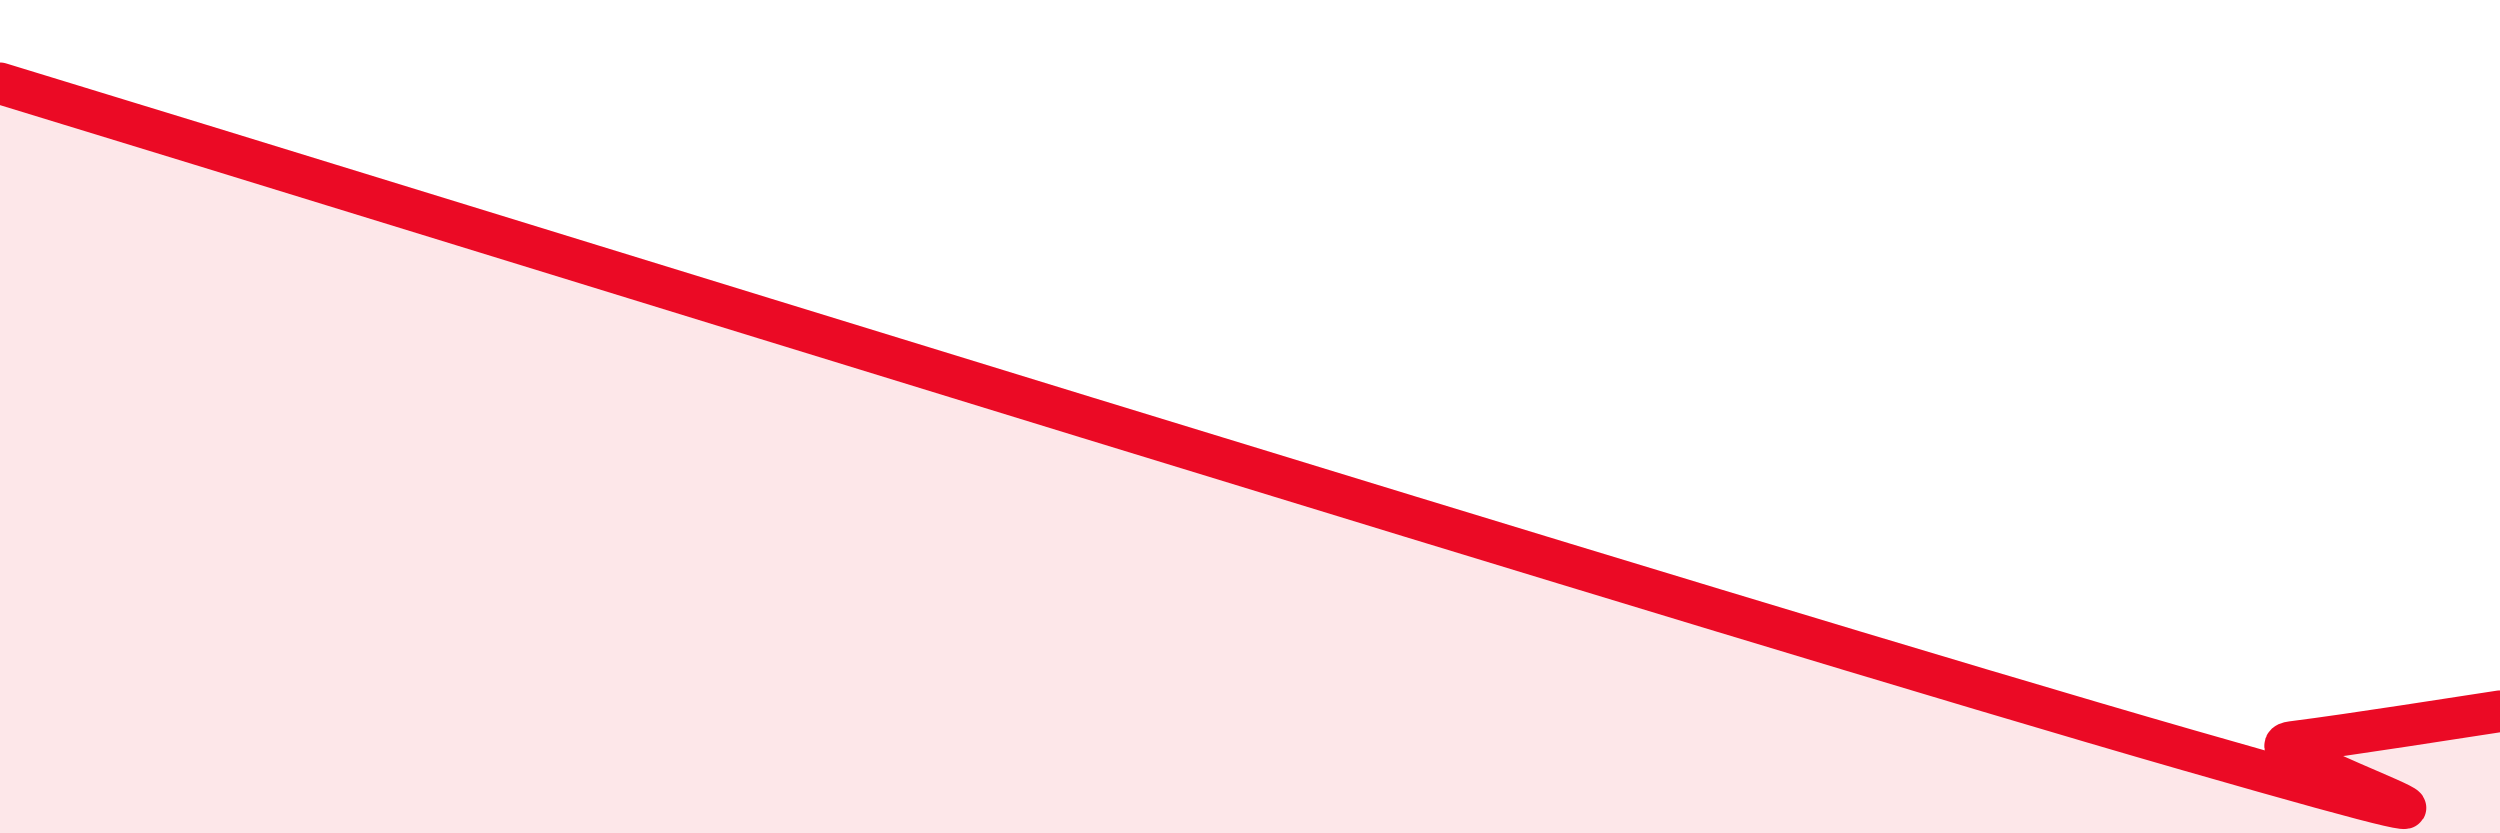
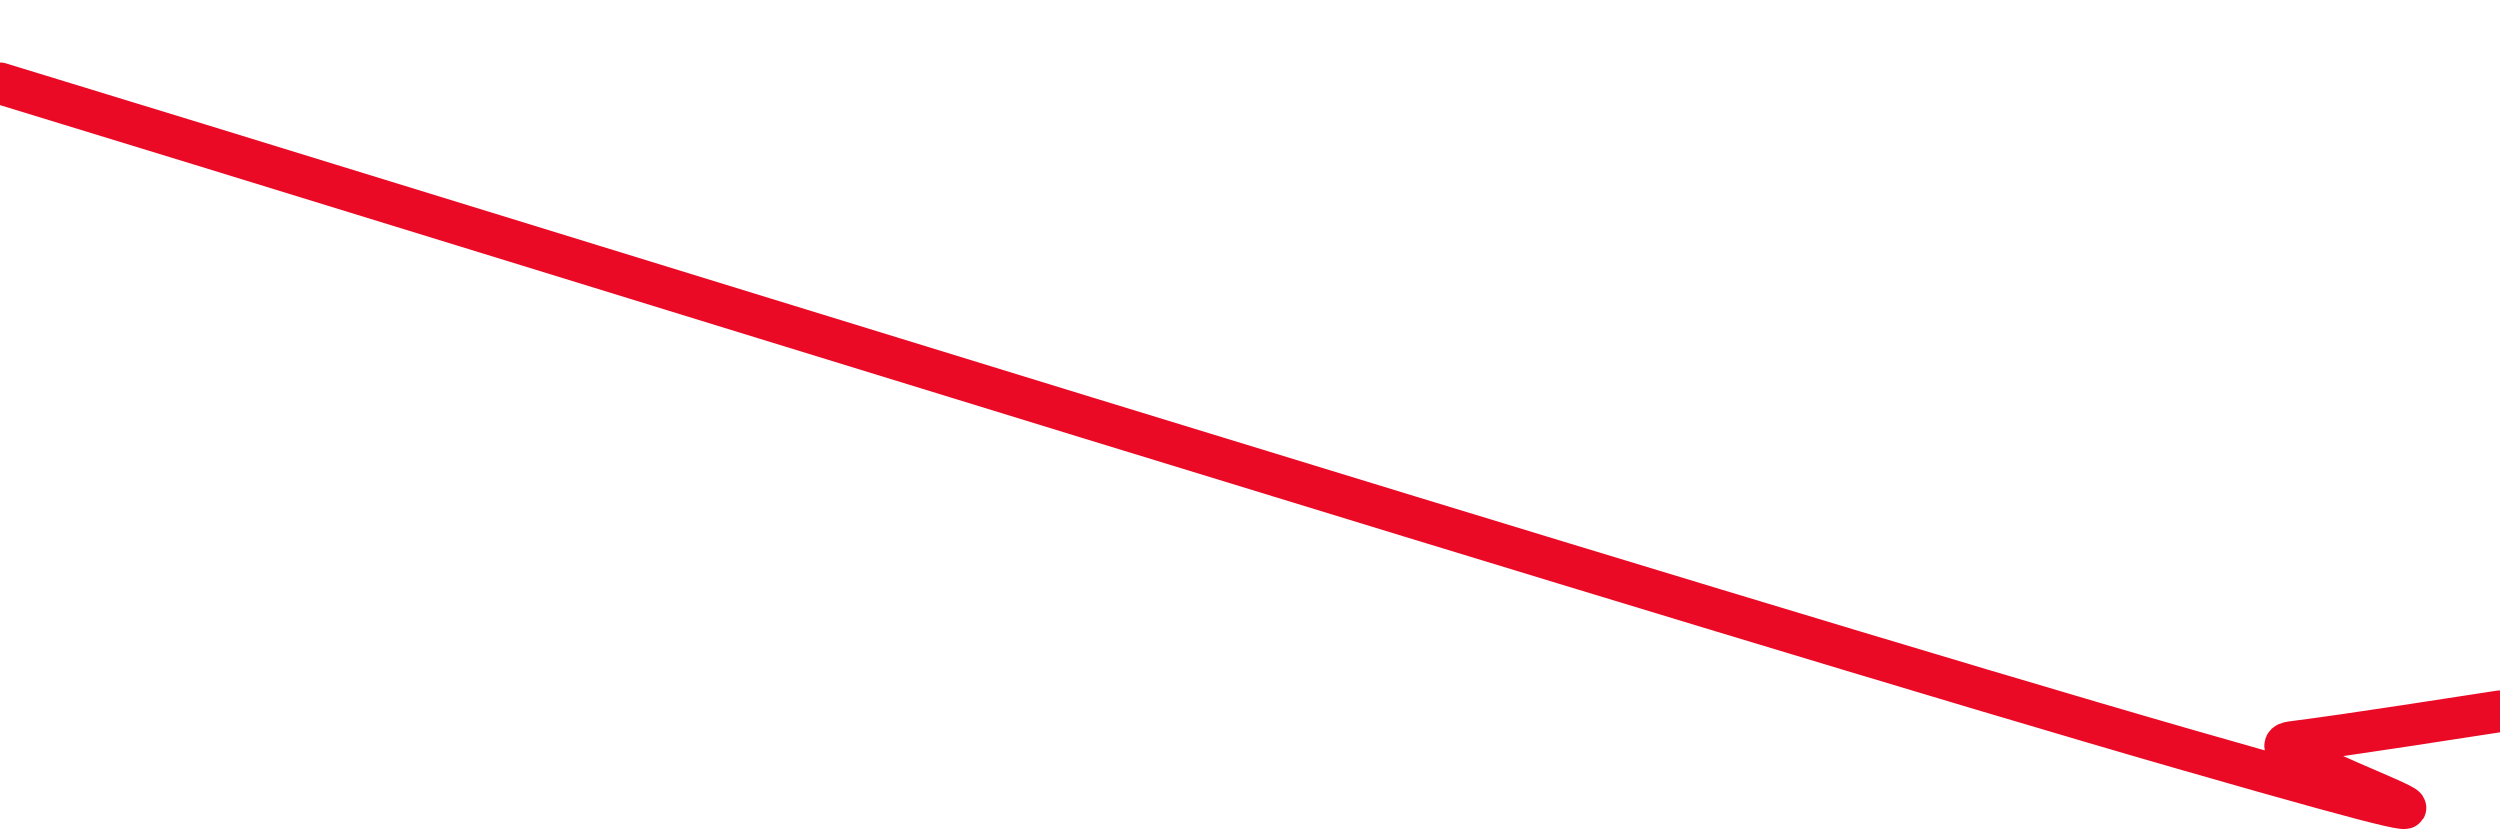
<svg xmlns="http://www.w3.org/2000/svg" width="60" height="20" viewBox="0 0 60 20">
-   <path d="M 0,2 C 10.5,5.2 41.5,14.84 52.5,18 C 63.5,21.16 53.5,18 55,17.81 C 56.5,17.62 59,17.22 60,17.07L60 20L0 20Z" fill="#EB0A25" opacity="0.1" stroke-linecap="round" stroke-linejoin="round" />
  <path d="M 0,2 C 10.5,5.2 41.5,14.84 52.5,18 C 63.5,21.16 53.5,18 55,17.81 C 56.5,17.62 59,17.22 60,17.07" stroke="#EB0A25" stroke-width="1" fill="none" stroke-linecap="round" stroke-linejoin="round" />
</svg>